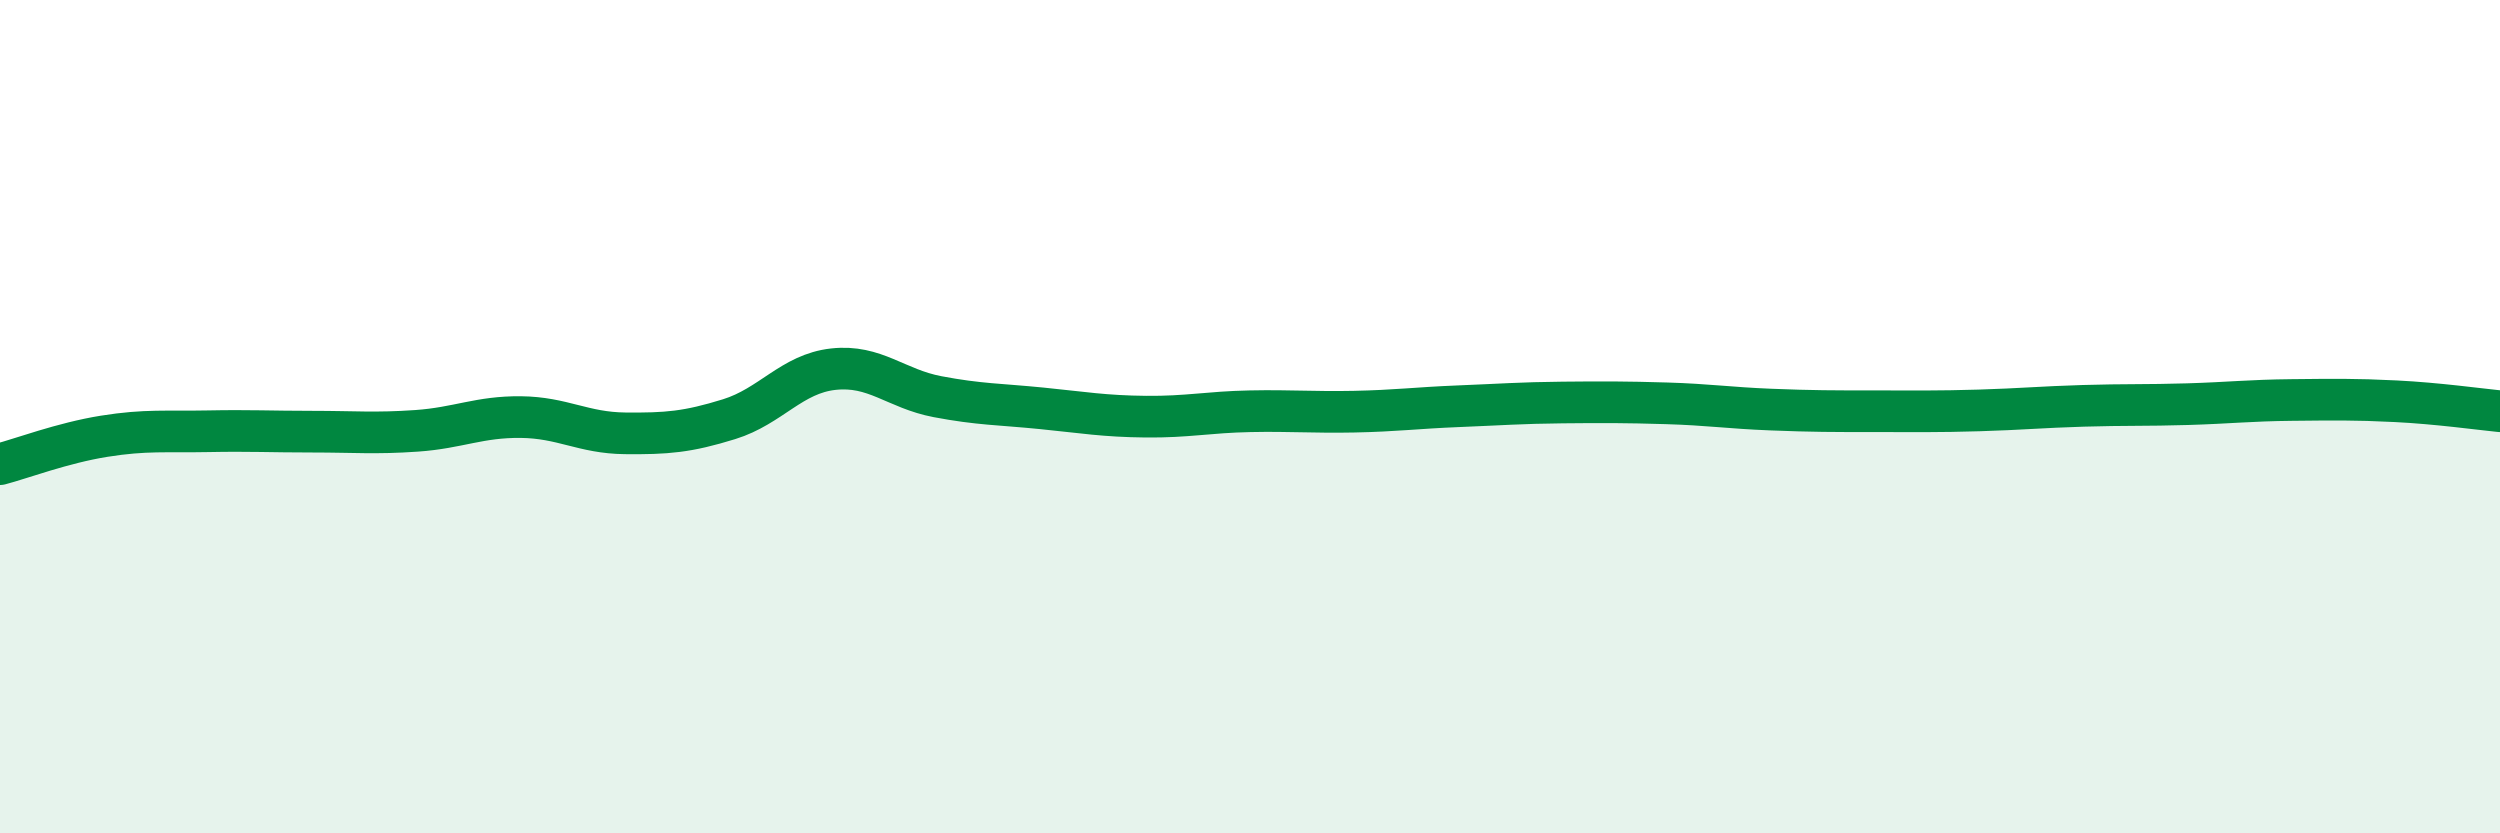
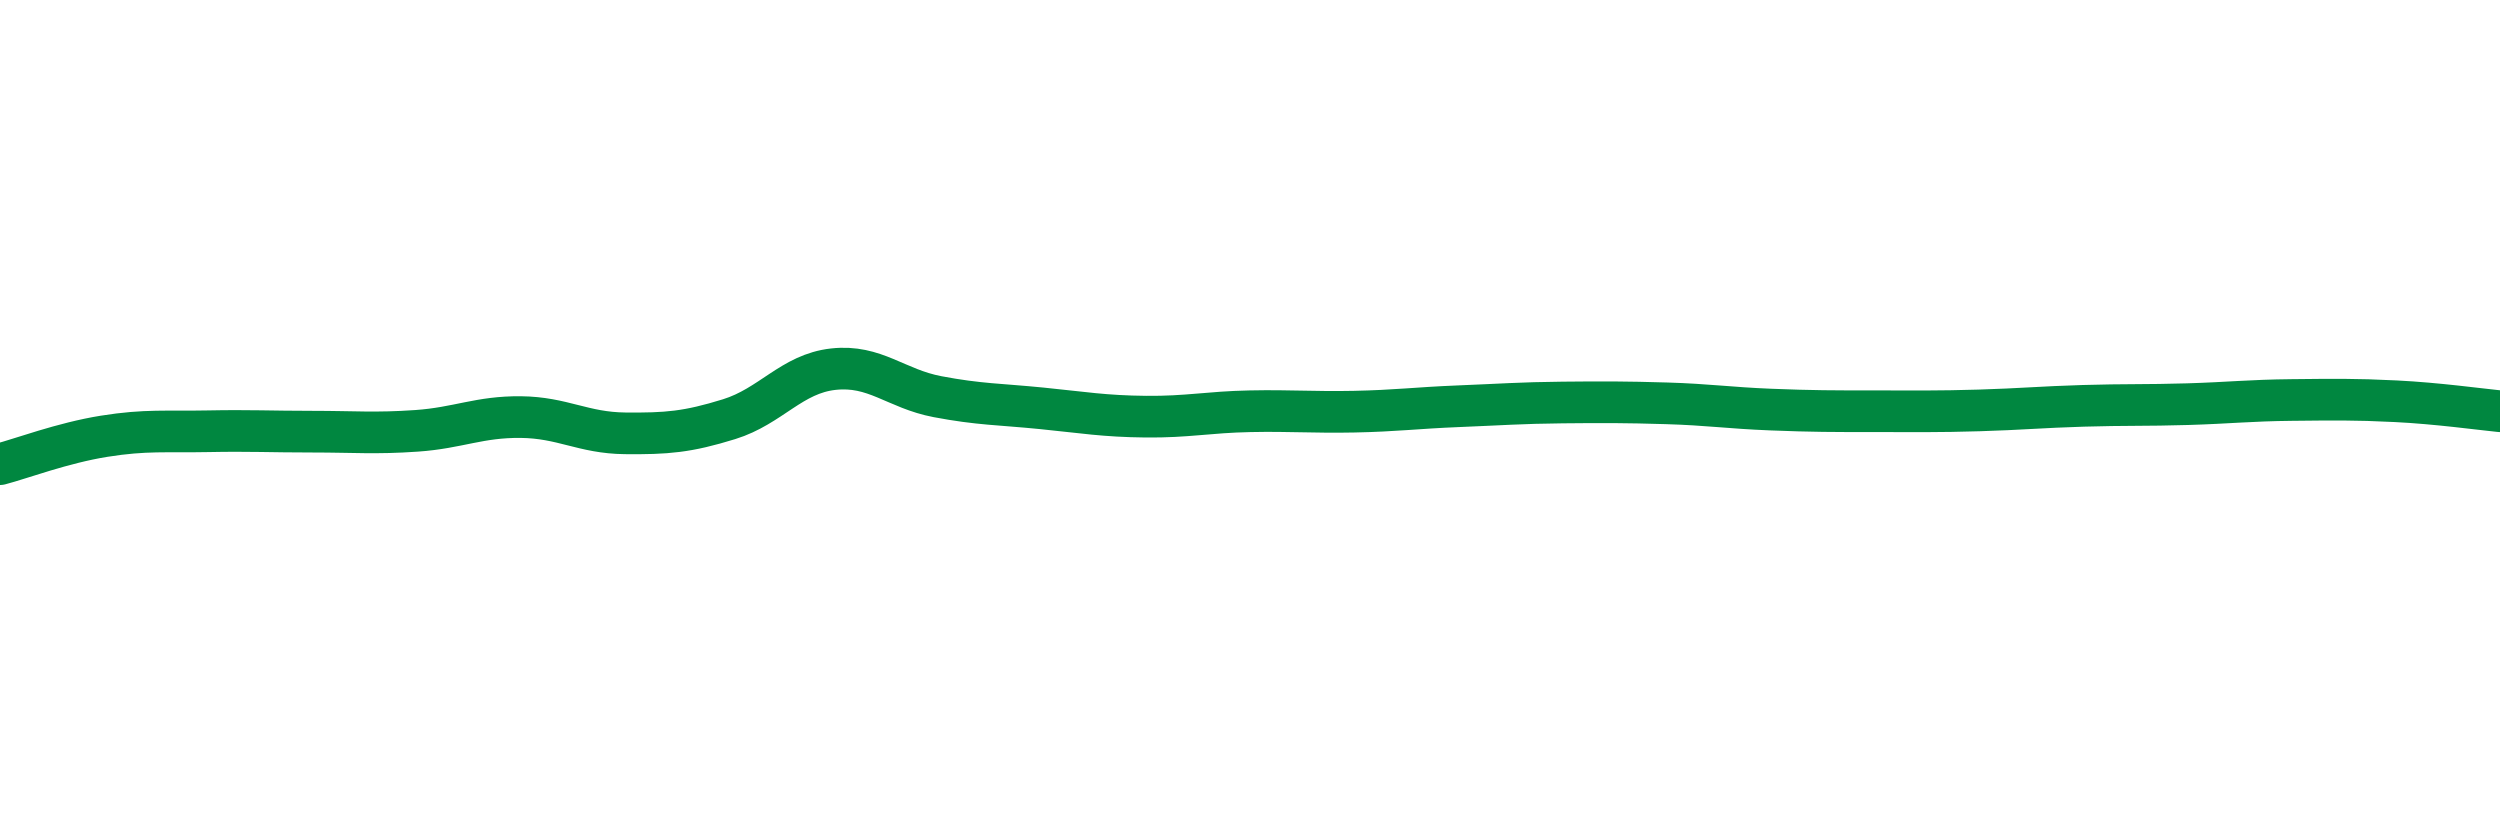
<svg xmlns="http://www.w3.org/2000/svg" width="60" height="20" viewBox="0 0 60 20">
-   <path d="M 0,11.14 C 0.5,11.01 1.5,10.63 2.5,10.47 C 3.5,10.31 4,10.37 5,10.35 C 6,10.33 6.5,10.36 7.5,10.36 C 8.5,10.36 9,10.41 10,10.34 C 11,10.27 11.5,10 12.5,10.01 C 13.5,10.02 14,10.39 15,10.4 C 16,10.41 16.5,10.37 17.5,10.06 C 18.5,9.75 19,8.97 20,8.86 C 21,8.75 21.5,9.33 22.5,9.52 C 23.5,9.71 24,9.7 25,9.8 C 26,9.9 26.5,9.99 27.5,10 C 28.5,10.01 29,9.89 30,9.87 C 31,9.85 31.5,9.9 32.5,9.88 C 33.5,9.86 34,9.79 35,9.75 C 36,9.71 36.5,9.67 37.5,9.66 C 38.5,9.65 39,9.65 40,9.68 C 41,9.71 41.5,9.79 42.5,9.83 C 43.5,9.87 44,9.87 45,9.87 C 46,9.87 46.5,9.88 47.5,9.85 C 48.5,9.82 49,9.77 50,9.74 C 51,9.71 51.5,9.73 52.5,9.7 C 53.5,9.67 54,9.61 55,9.6 C 56,9.59 56.5,9.58 57.5,9.63 C 58.5,9.68 59.5,9.82 60,9.87L60 20L0 20Z" fill="#008740" opacity="0.1" stroke-linecap="round" stroke-linejoin="round" />
  <path d="M 0,11.14 C 0.5,11.01 1.5,10.63 2.5,10.47 C 3.5,10.31 4,10.37 5,10.35 C 6,10.33 6.5,10.36 7.5,10.36 C 8.5,10.36 9,10.41 10,10.34 C 11,10.27 11.5,10 12.5,10.01 C 13.5,10.02 14,10.39 15,10.4 C 16,10.41 16.5,10.37 17.5,10.06 C 18.5,9.75 19,8.97 20,8.86 C 21,8.75 21.5,9.33 22.5,9.52 C 23.5,9.71 24,9.7 25,9.8 C 26,9.9 26.5,9.99 27.5,10 C 28.5,10.01 29,9.89 30,9.87 C 31,9.85 31.5,9.9 32.5,9.88 C 33.5,9.86 34,9.79 35,9.75 C 36,9.71 36.5,9.67 37.5,9.66 C 38.5,9.65 39,9.65 40,9.68 C 41,9.71 41.5,9.79 42.5,9.83 C 43.5,9.87 44,9.87 45,9.87 C 46,9.87 46.5,9.88 47.5,9.85 C 48.5,9.82 49,9.77 50,9.74 C 51,9.71 51.5,9.73 52.5,9.7 C 53.5,9.67 54,9.61 55,9.6 C 56,9.59 56.5,9.58 57.5,9.63 C 58.5,9.68 59.5,9.82 60,9.87" stroke="#008740" stroke-width="1" fill="none" stroke-linecap="round" stroke-linejoin="round" />
</svg>